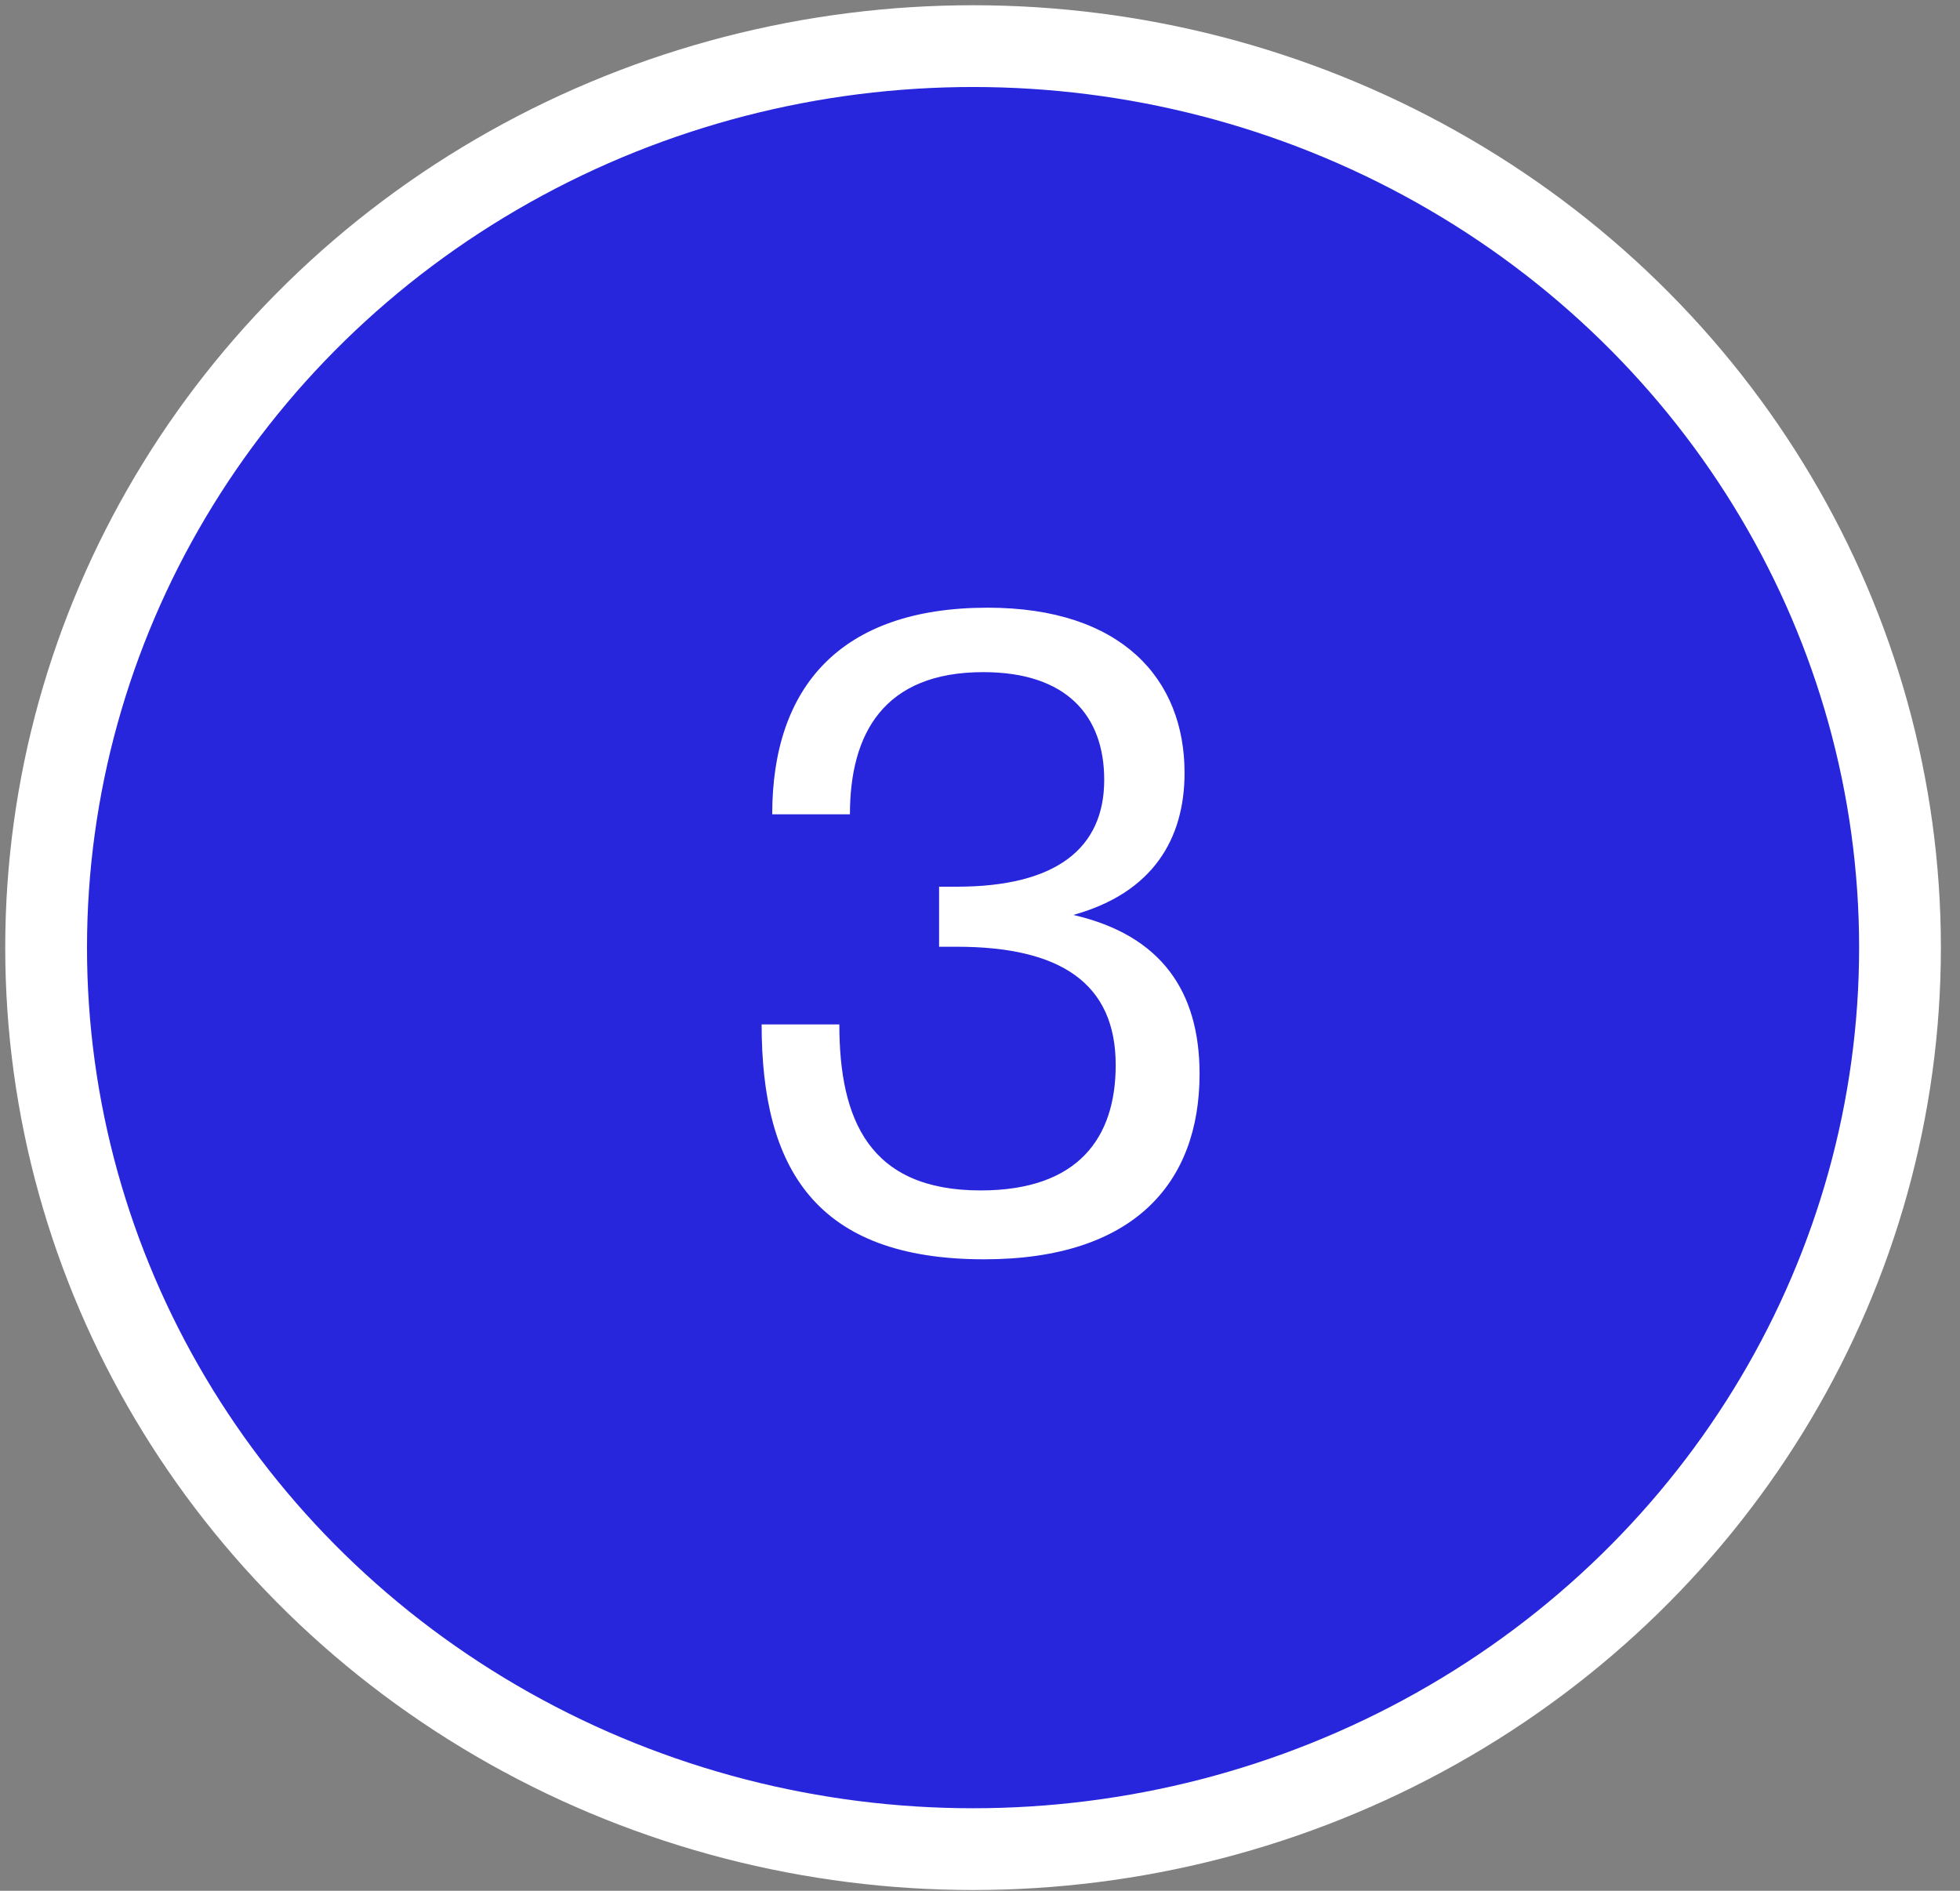
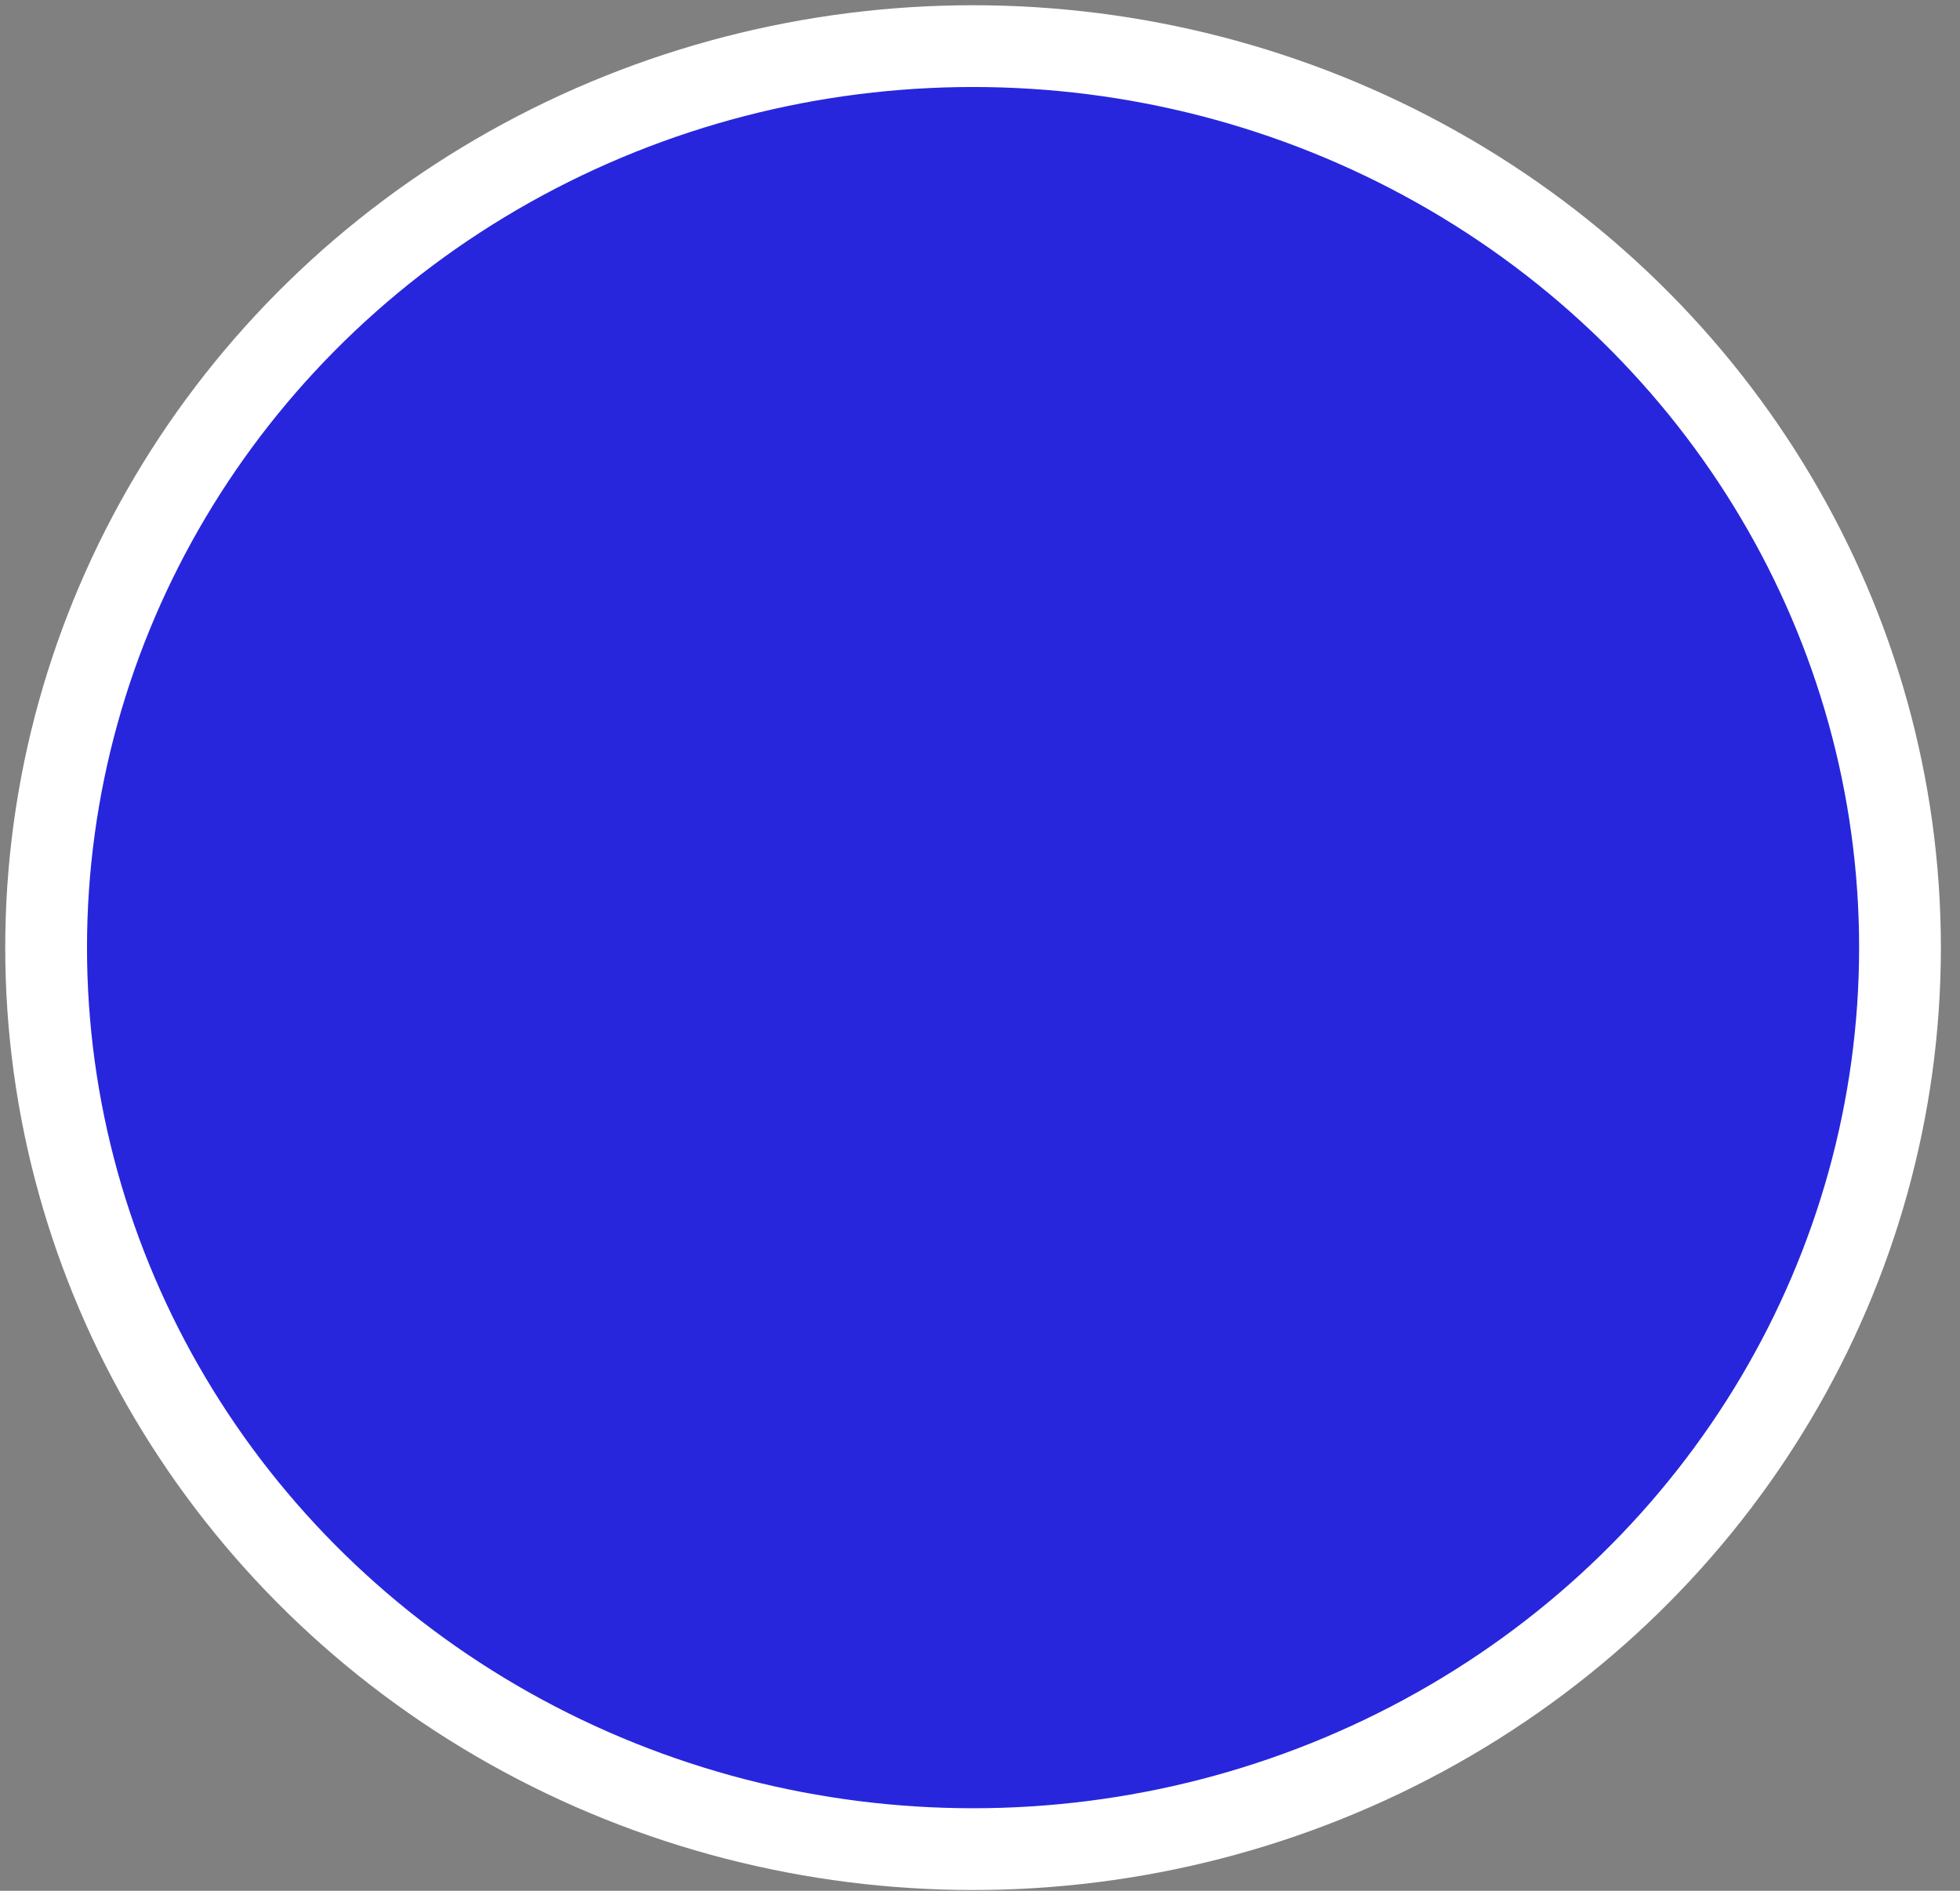
<svg xmlns="http://www.w3.org/2000/svg" width="85" height="82" viewBox="0 0 85 82">
  <rect x="0" y="0" width="85" height="82" fill="#808080" stroke="none" />
  <g fill="none" fill-rule="evenodd" transform="translate(2 2)">
    <ellipse cx="40.199" cy="39.096" fill="#2726DD" stroke="#FFF" stroke-width="3.546" rx="40.199" ry="39.096" />
-     <path fill="#FFF" fill-rule="nonzero" d="M13.517,13.325 C16.963,12.368 18.341,10.032 18.341,7.16 C18.341,3.102 15.623,-2.27373675e-13 9.802,-2.27373675e-13 C3.408,-2.27373675e-13 0.459,3.446 0.459,8.96 L3.829,8.96 C3.829,5.476 5.284,2.795 9.611,2.795 C13.21,2.795 14.857,4.671 14.857,7.467 C14.857,10.453 12.751,12.1 8.462,12.1 L7.696,12.1 L7.696,14.704 L8.462,14.704 C12.942,14.704 15.355,16.274 15.355,19.835 C15.355,22.975 13.746,25.272 9.496,25.272 C4.671,25.272 3.37,22.209 3.37,18.073 L0,18.073 C0,24.315 2.336,28.259 9.649,28.259 C16.12,28.259 18.992,24.966 18.992,20.218 C18.992,16.657 17.346,14.206 13.517,13.325 Z" transform="translate(31.03 24.354)" />
  </g>
</svg>